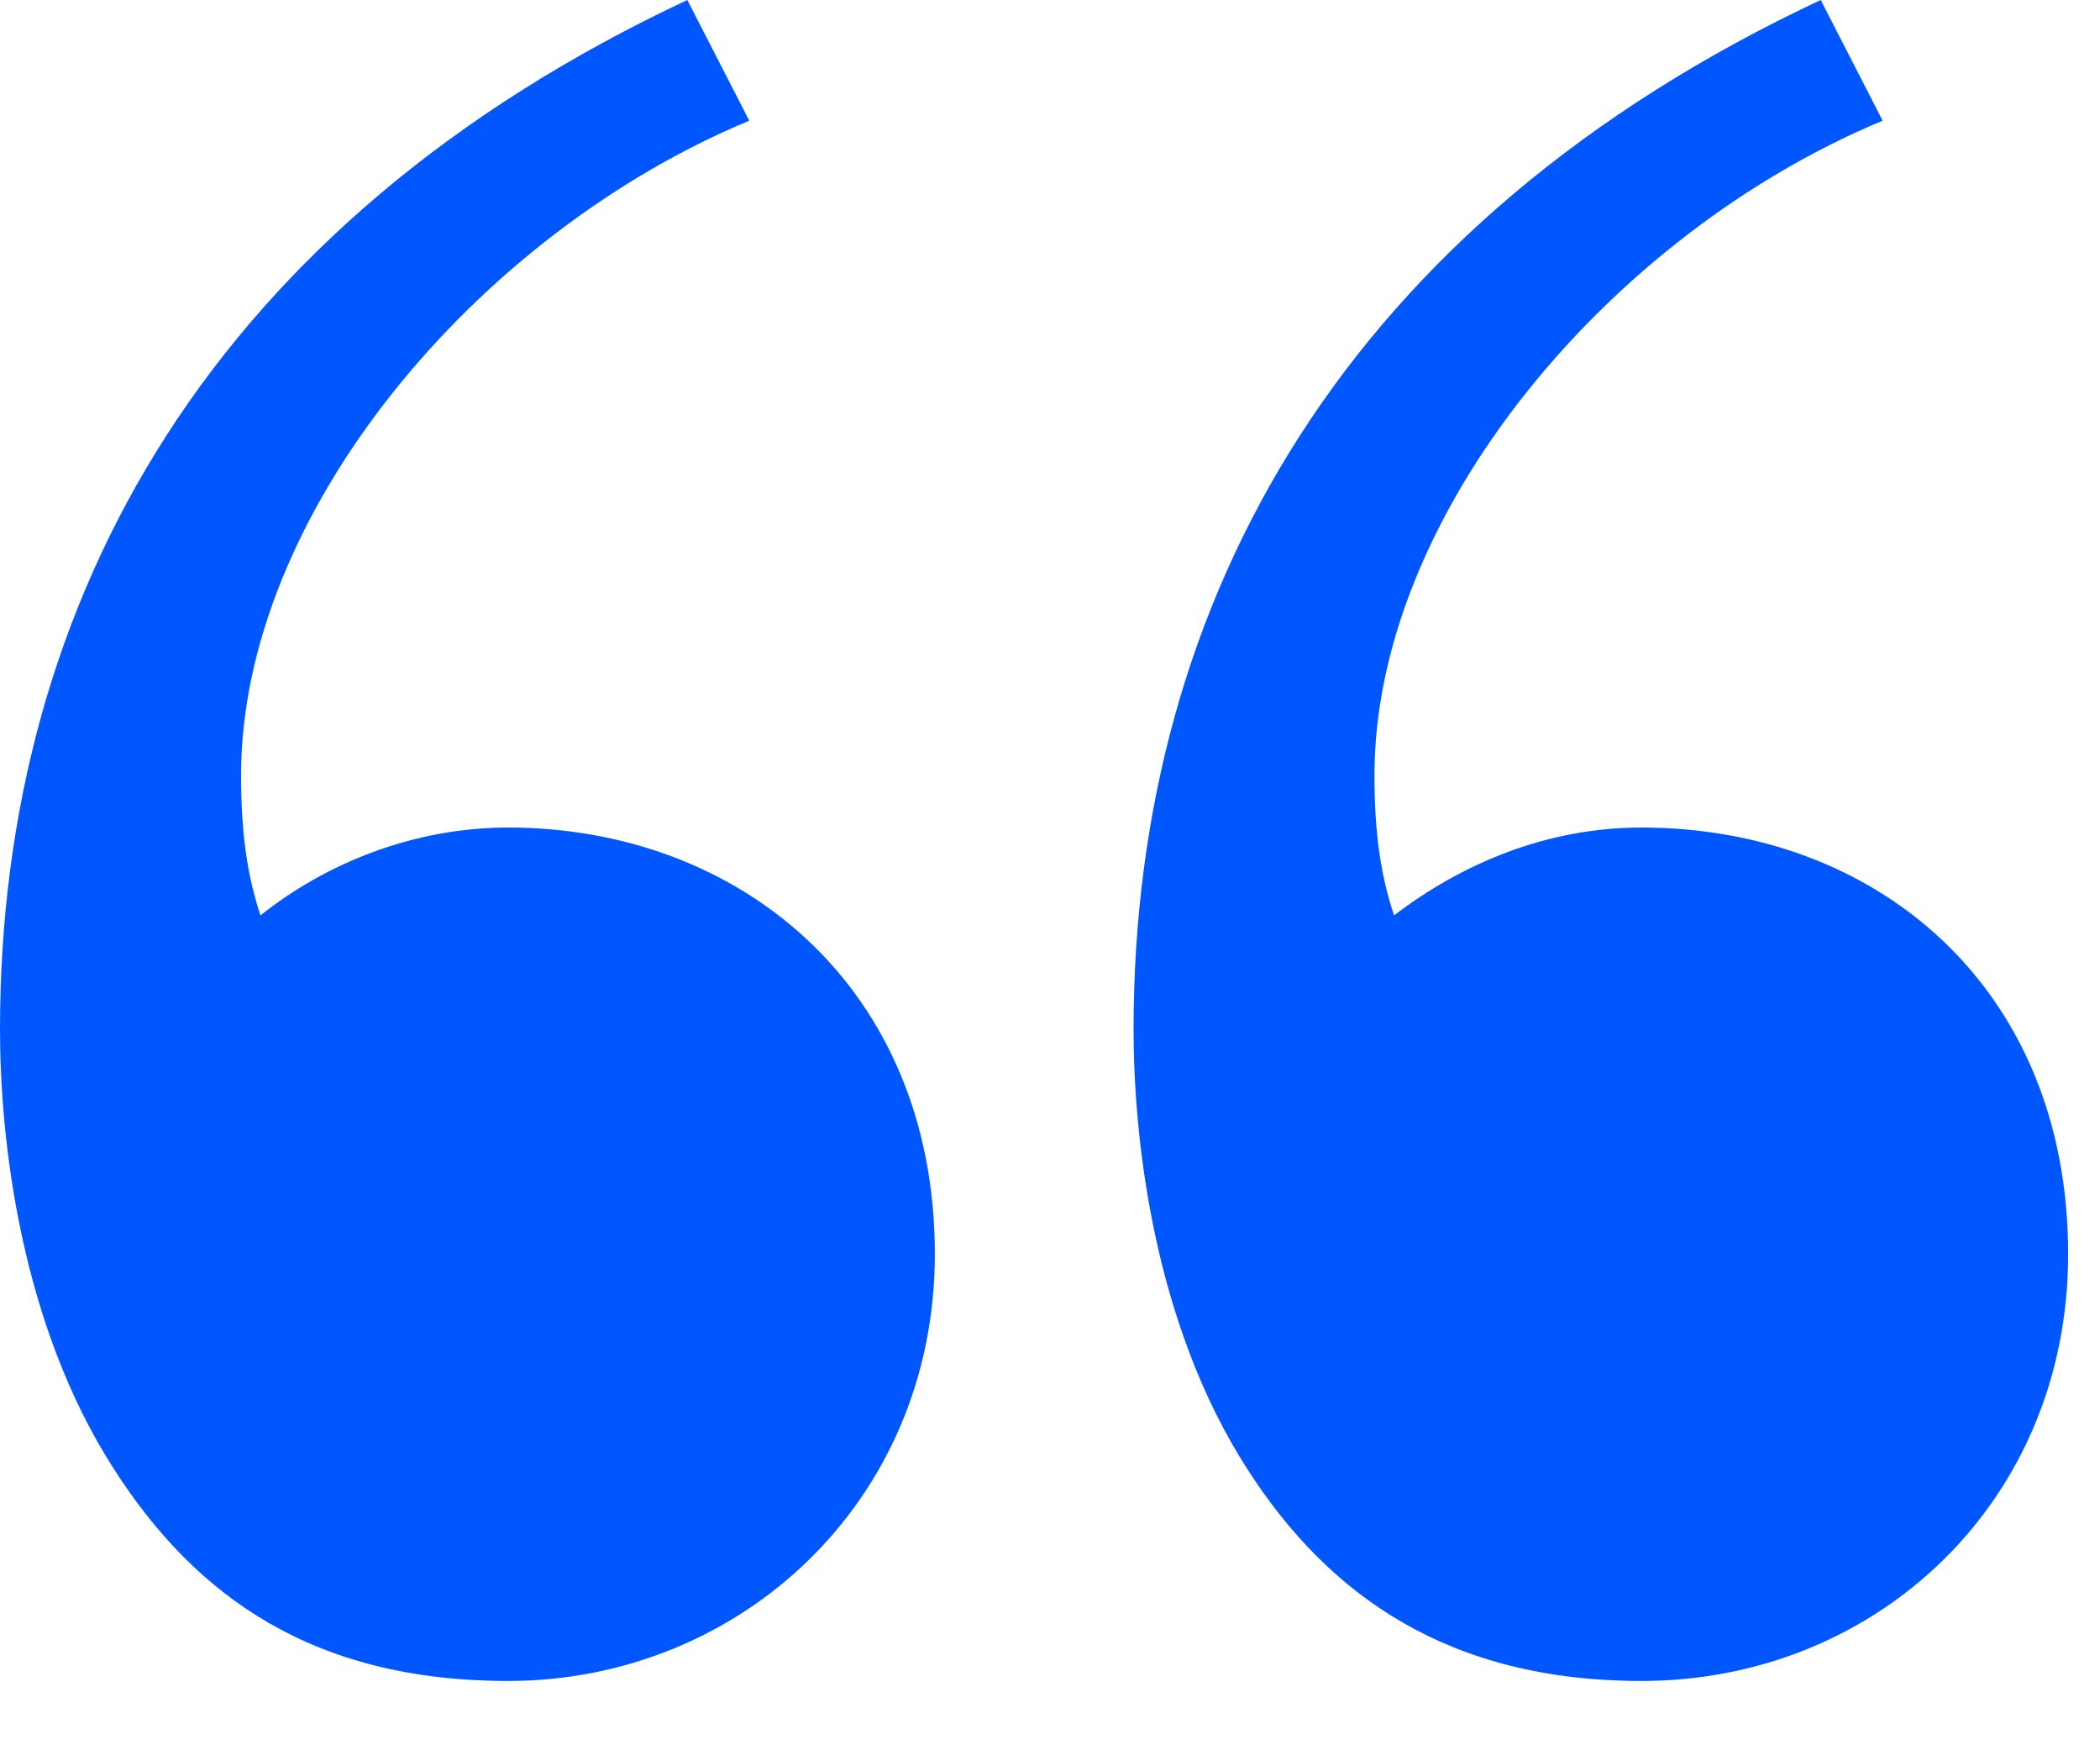
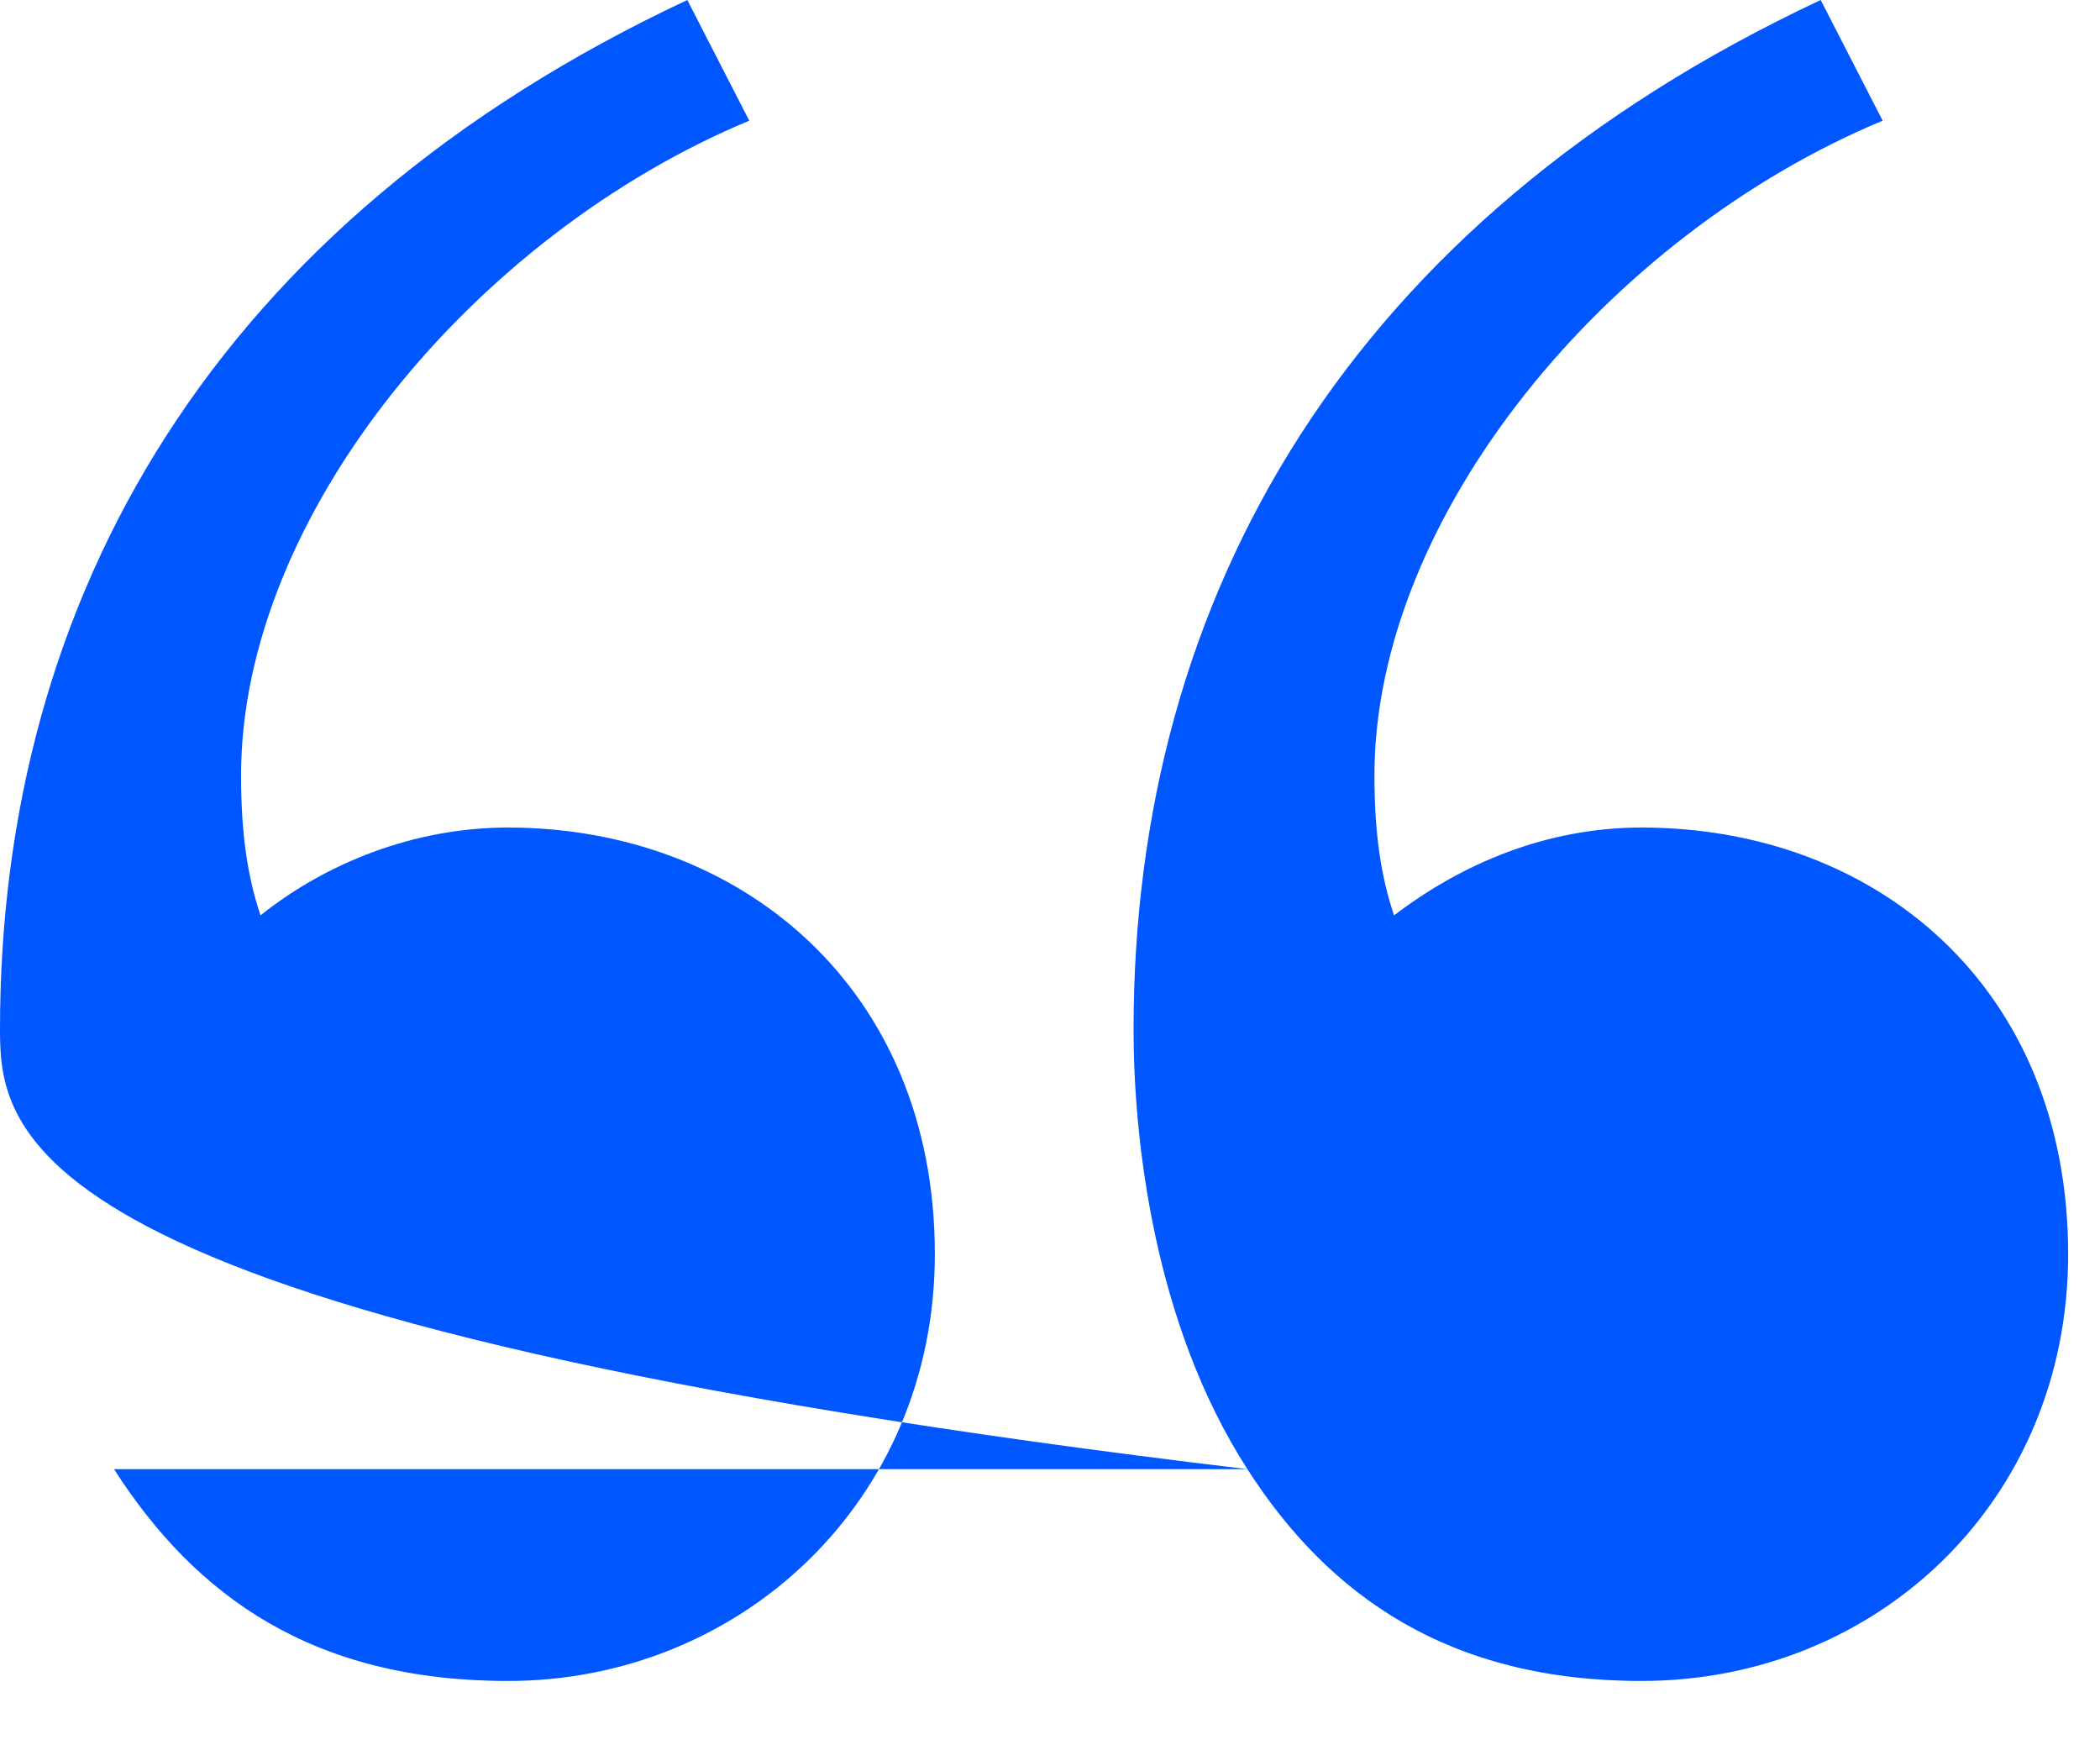
<svg xmlns="http://www.w3.org/2000/svg" width="24" height="20" viewBox="0 0 24 20" fill="none">
-   <path fill-rule="evenodd" clip-rule="evenodd" d="M14.256 16.788C13.177 15.113 12.955 12.992 12.955 11.763C12.955 6.812 15.411 2.532 20.808 0L21.516 1.379C18.389 2.68 15.708 5.883 15.708 8.86C15.708 9.529 15.783 10.015 15.932 10.46C16.713 9.864 17.681 9.456 18.76 9.456C21.441 9.456 23.636 11.279 23.636 14.331C23.636 17.161 21.441 19.208 18.76 19.208C16.565 19.208 15.188 18.24 14.256 16.788ZM1.303 16.788C0.224 15.113 0 12.992 0 11.763C0 6.812 2.457 2.532 7.855 0L8.563 1.379C5.435 2.68 2.755 5.883 2.755 8.86C2.755 9.529 2.829 10.015 2.977 10.46C3.723 9.864 4.728 9.456 5.807 9.456C8.451 9.456 10.684 11.279 10.684 14.331C10.684 17.161 8.451 19.208 5.807 19.208C3.575 19.208 2.235 18.24 1.303 16.788Z" fill="#0057FF" />
+   <path fill-rule="evenodd" clip-rule="evenodd" d="M14.256 16.788C13.177 15.113 12.955 12.992 12.955 11.763C12.955 6.812 15.411 2.532 20.808 0L21.516 1.379C18.389 2.68 15.708 5.883 15.708 8.86C15.708 9.529 15.783 10.015 15.932 10.46C16.713 9.864 17.681 9.456 18.76 9.456C21.441 9.456 23.636 11.279 23.636 14.331C23.636 17.161 21.441 19.208 18.76 19.208C16.565 19.208 15.188 18.24 14.256 16.788ZC0.224 15.113 0 12.992 0 11.763C0 6.812 2.457 2.532 7.855 0L8.563 1.379C5.435 2.68 2.755 5.883 2.755 8.86C2.755 9.529 2.829 10.015 2.977 10.46C3.723 9.864 4.728 9.456 5.807 9.456C8.451 9.456 10.684 11.279 10.684 14.331C10.684 17.161 8.451 19.208 5.807 19.208C3.575 19.208 2.235 18.24 1.303 16.788Z" fill="#0057FF" />
</svg>